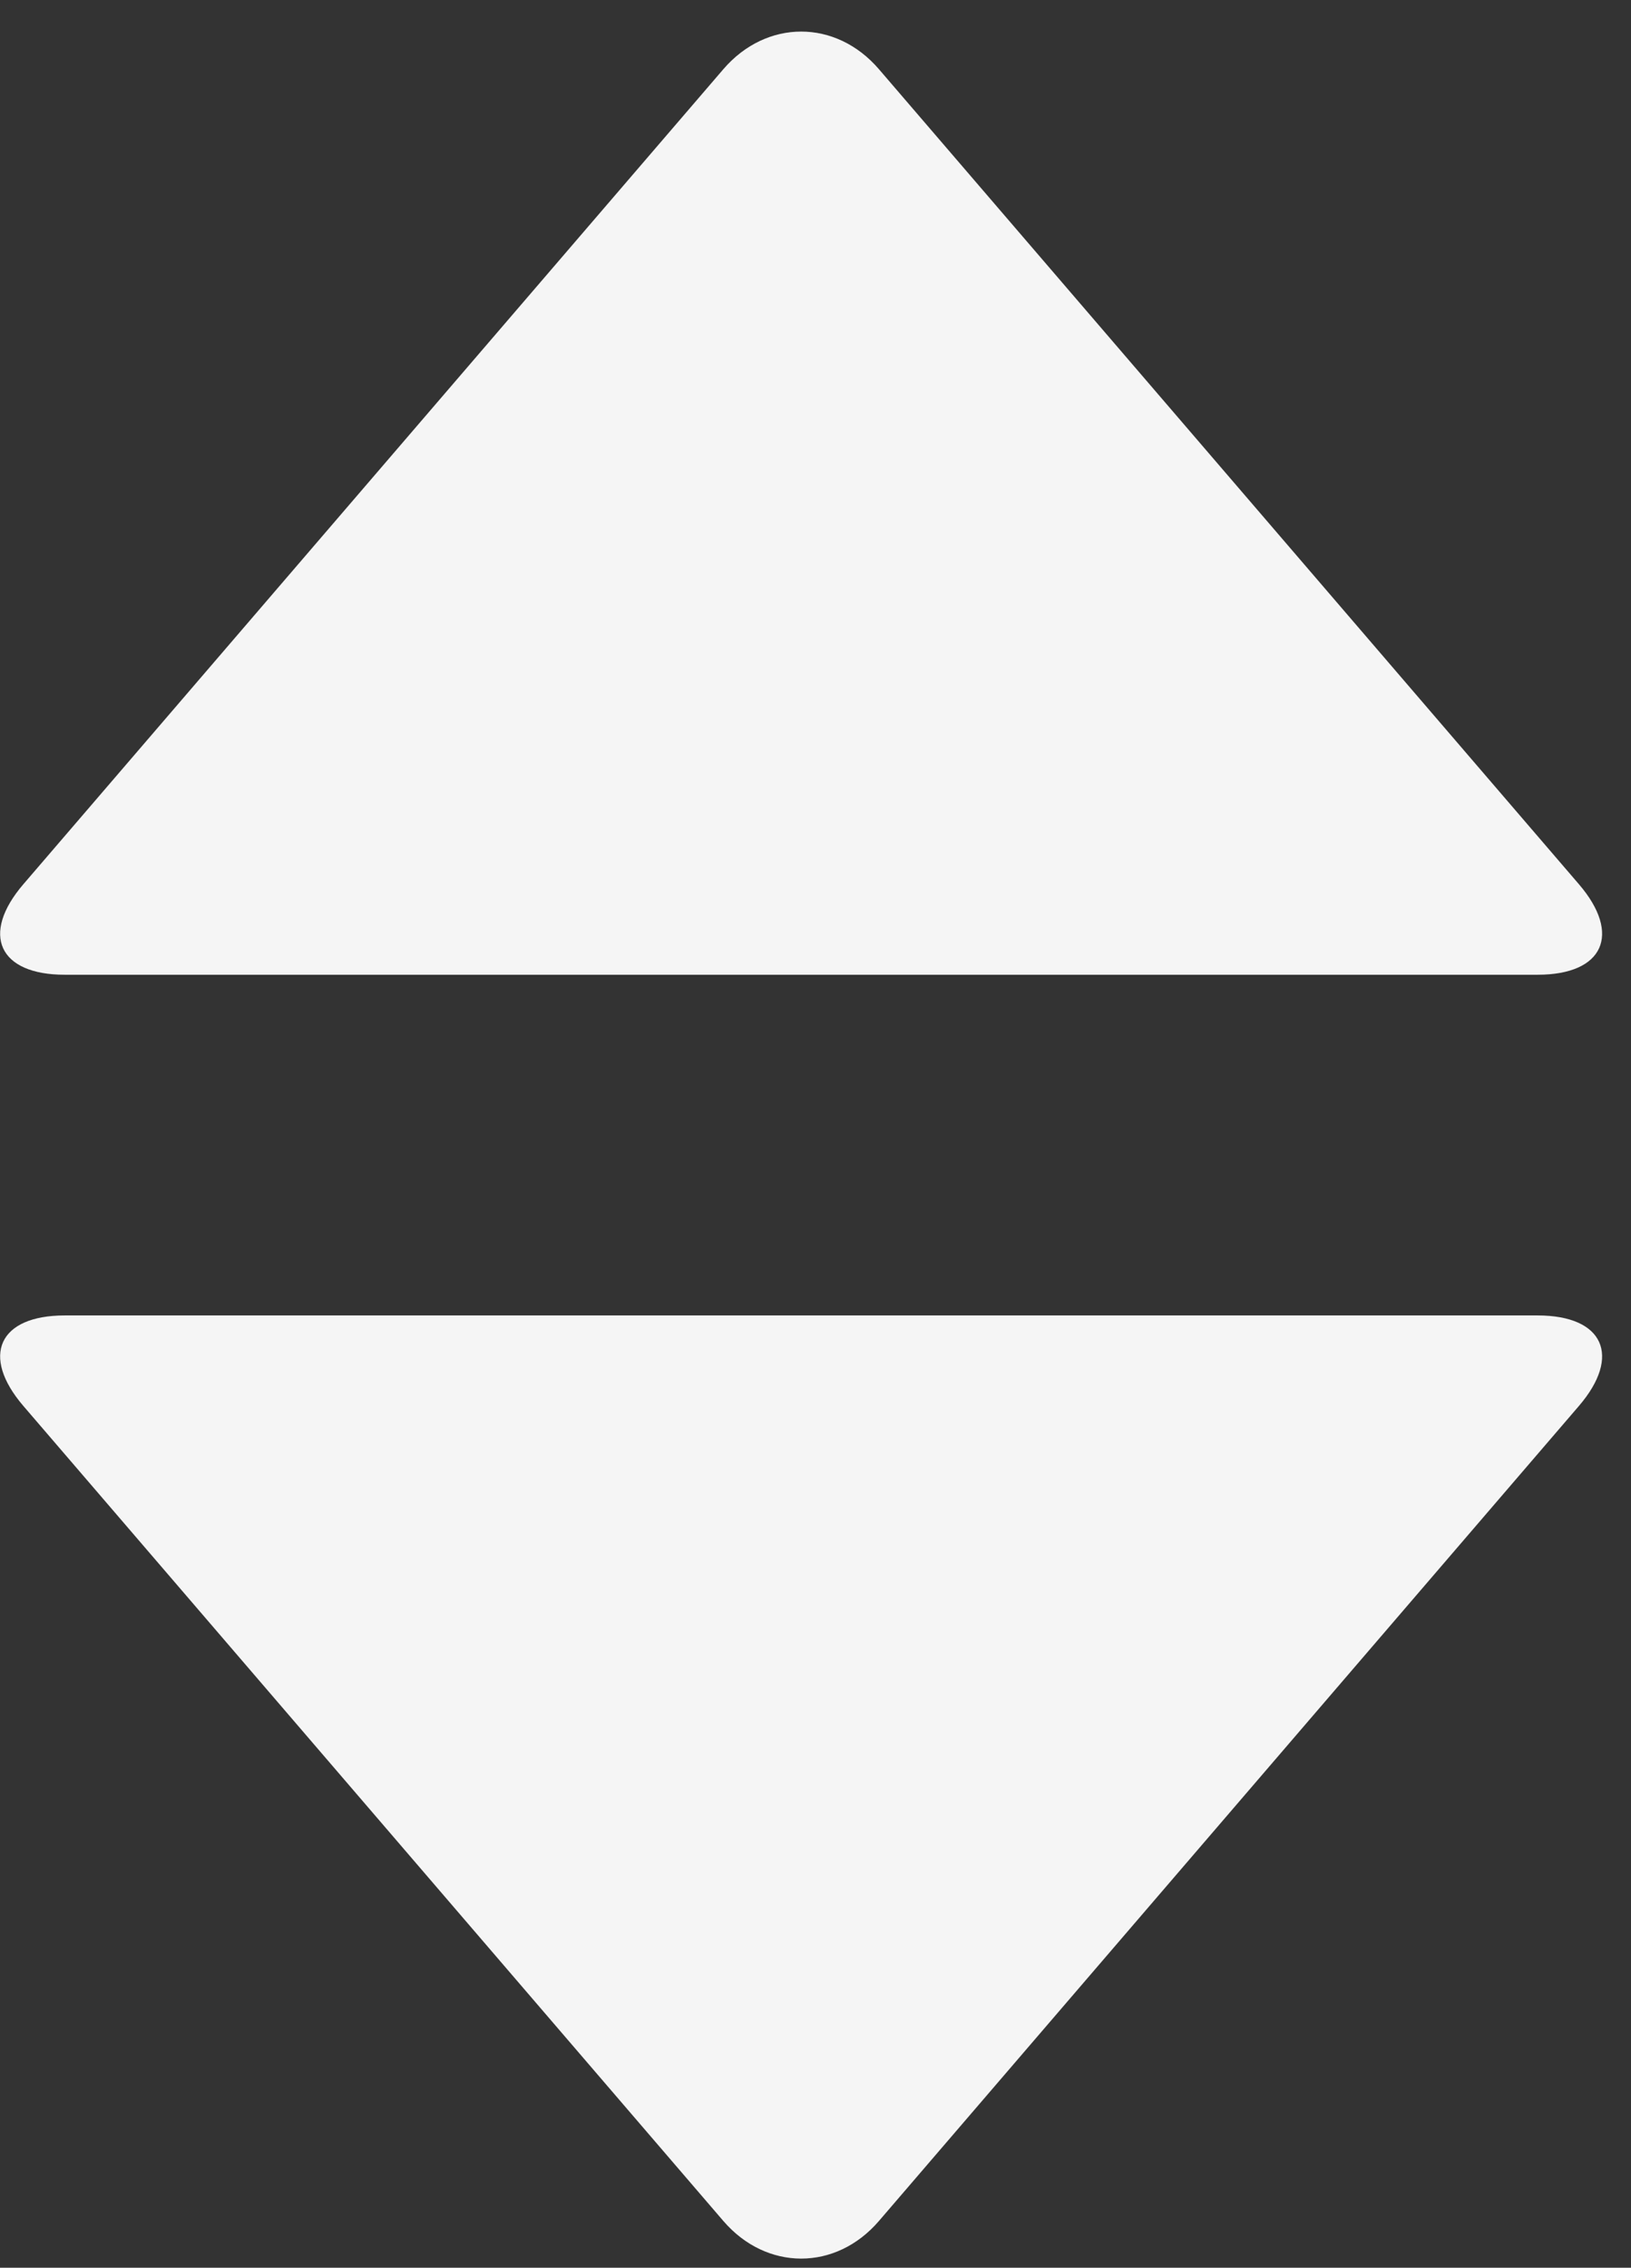
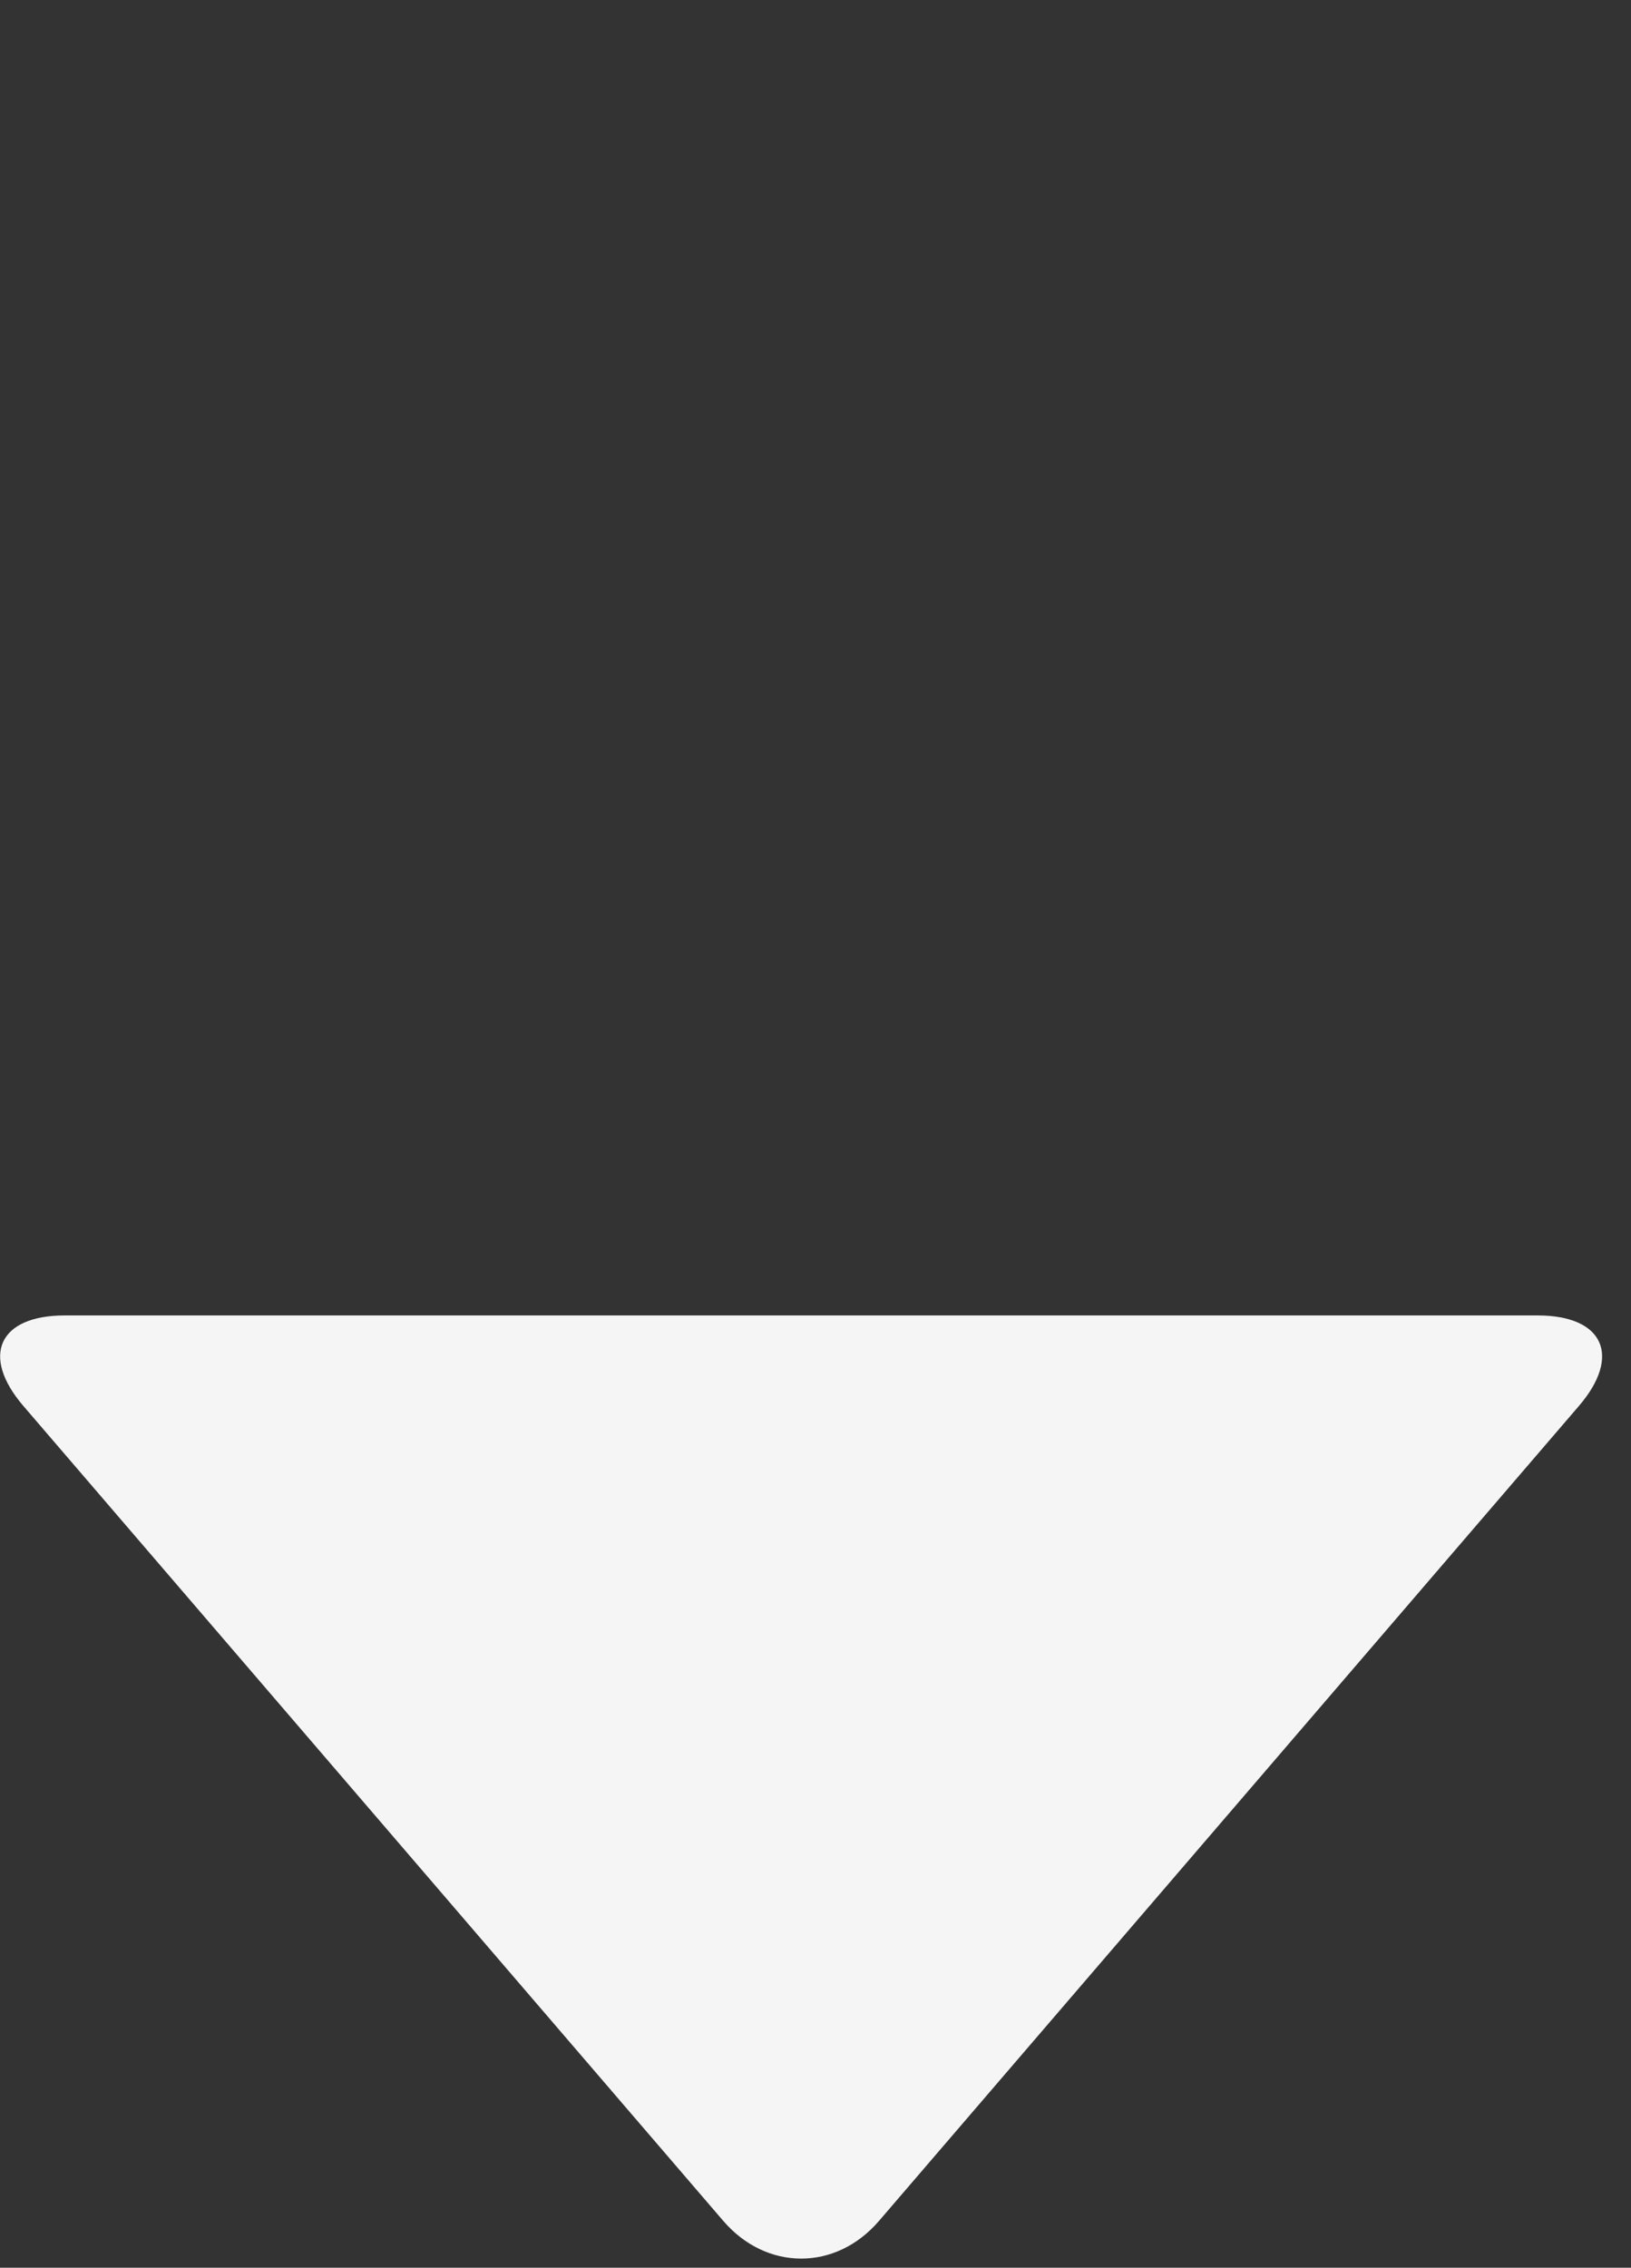
<svg xmlns="http://www.w3.org/2000/svg" viewBox="0 0 41 57" version="1.1" x="0px" y="0px">
  <rect x="0" y="0" width="41" height="57" fill="#333333" stroke="none" />
  <title>eject</title>
  <desc>Created with Sketch.</desc>
  <g stroke="none" stroke-width="1" fill="#F5F5F5" fill-rule="evenodd">
    <g transform="translate(-1104, -207)" fill="#F5F5F5">
      <g transform="translate(1103, 207.65)">
-         <path d="M11.497,31.483 C10.24,32.564 9.22,32.105 9.22,30.449 L9.22,-6.582 C9.22,-8.234 10.233,-8.703 11.497,-7.617 L31.98,9.977 C33.238,11.058 33.245,12.803 31.98,13.889 L11.497,31.483 Z" transform="translate(21.138, 11.932) rotate(-90) translate(-21.138, -11.932) " />
-         <path d="M11.497,63.883 C10.24,64.964 9.22,64.505 9.22,62.849 L9.22,25.818 C9.22,24.166 10.233,23.697 11.497,24.783 L31.98,42.377 C33.238,43.458 33.245,45.203 31.98,46.289 L11.497,63.883 Z" transform="translate(21.138, 44.332) scale(1, -1) rotate(-90) translate(-21.138, -44.332) " />
+         <path d="M11.497,63.883 C10.24,64.964 9.22,64.505 9.22,62.849 L9.22,25.818 C9.22,24.166 10.233,23.697 11.497,24.783 L31.98,42.377 C33.238,43.458 33.245,45.203 31.98,46.289 L11.497,63.883 " transform="translate(21.138, 44.332) scale(1, -1) rotate(-90) translate(-21.138, -44.332) " />
      </g>
    </g>
  </g>
</svg>